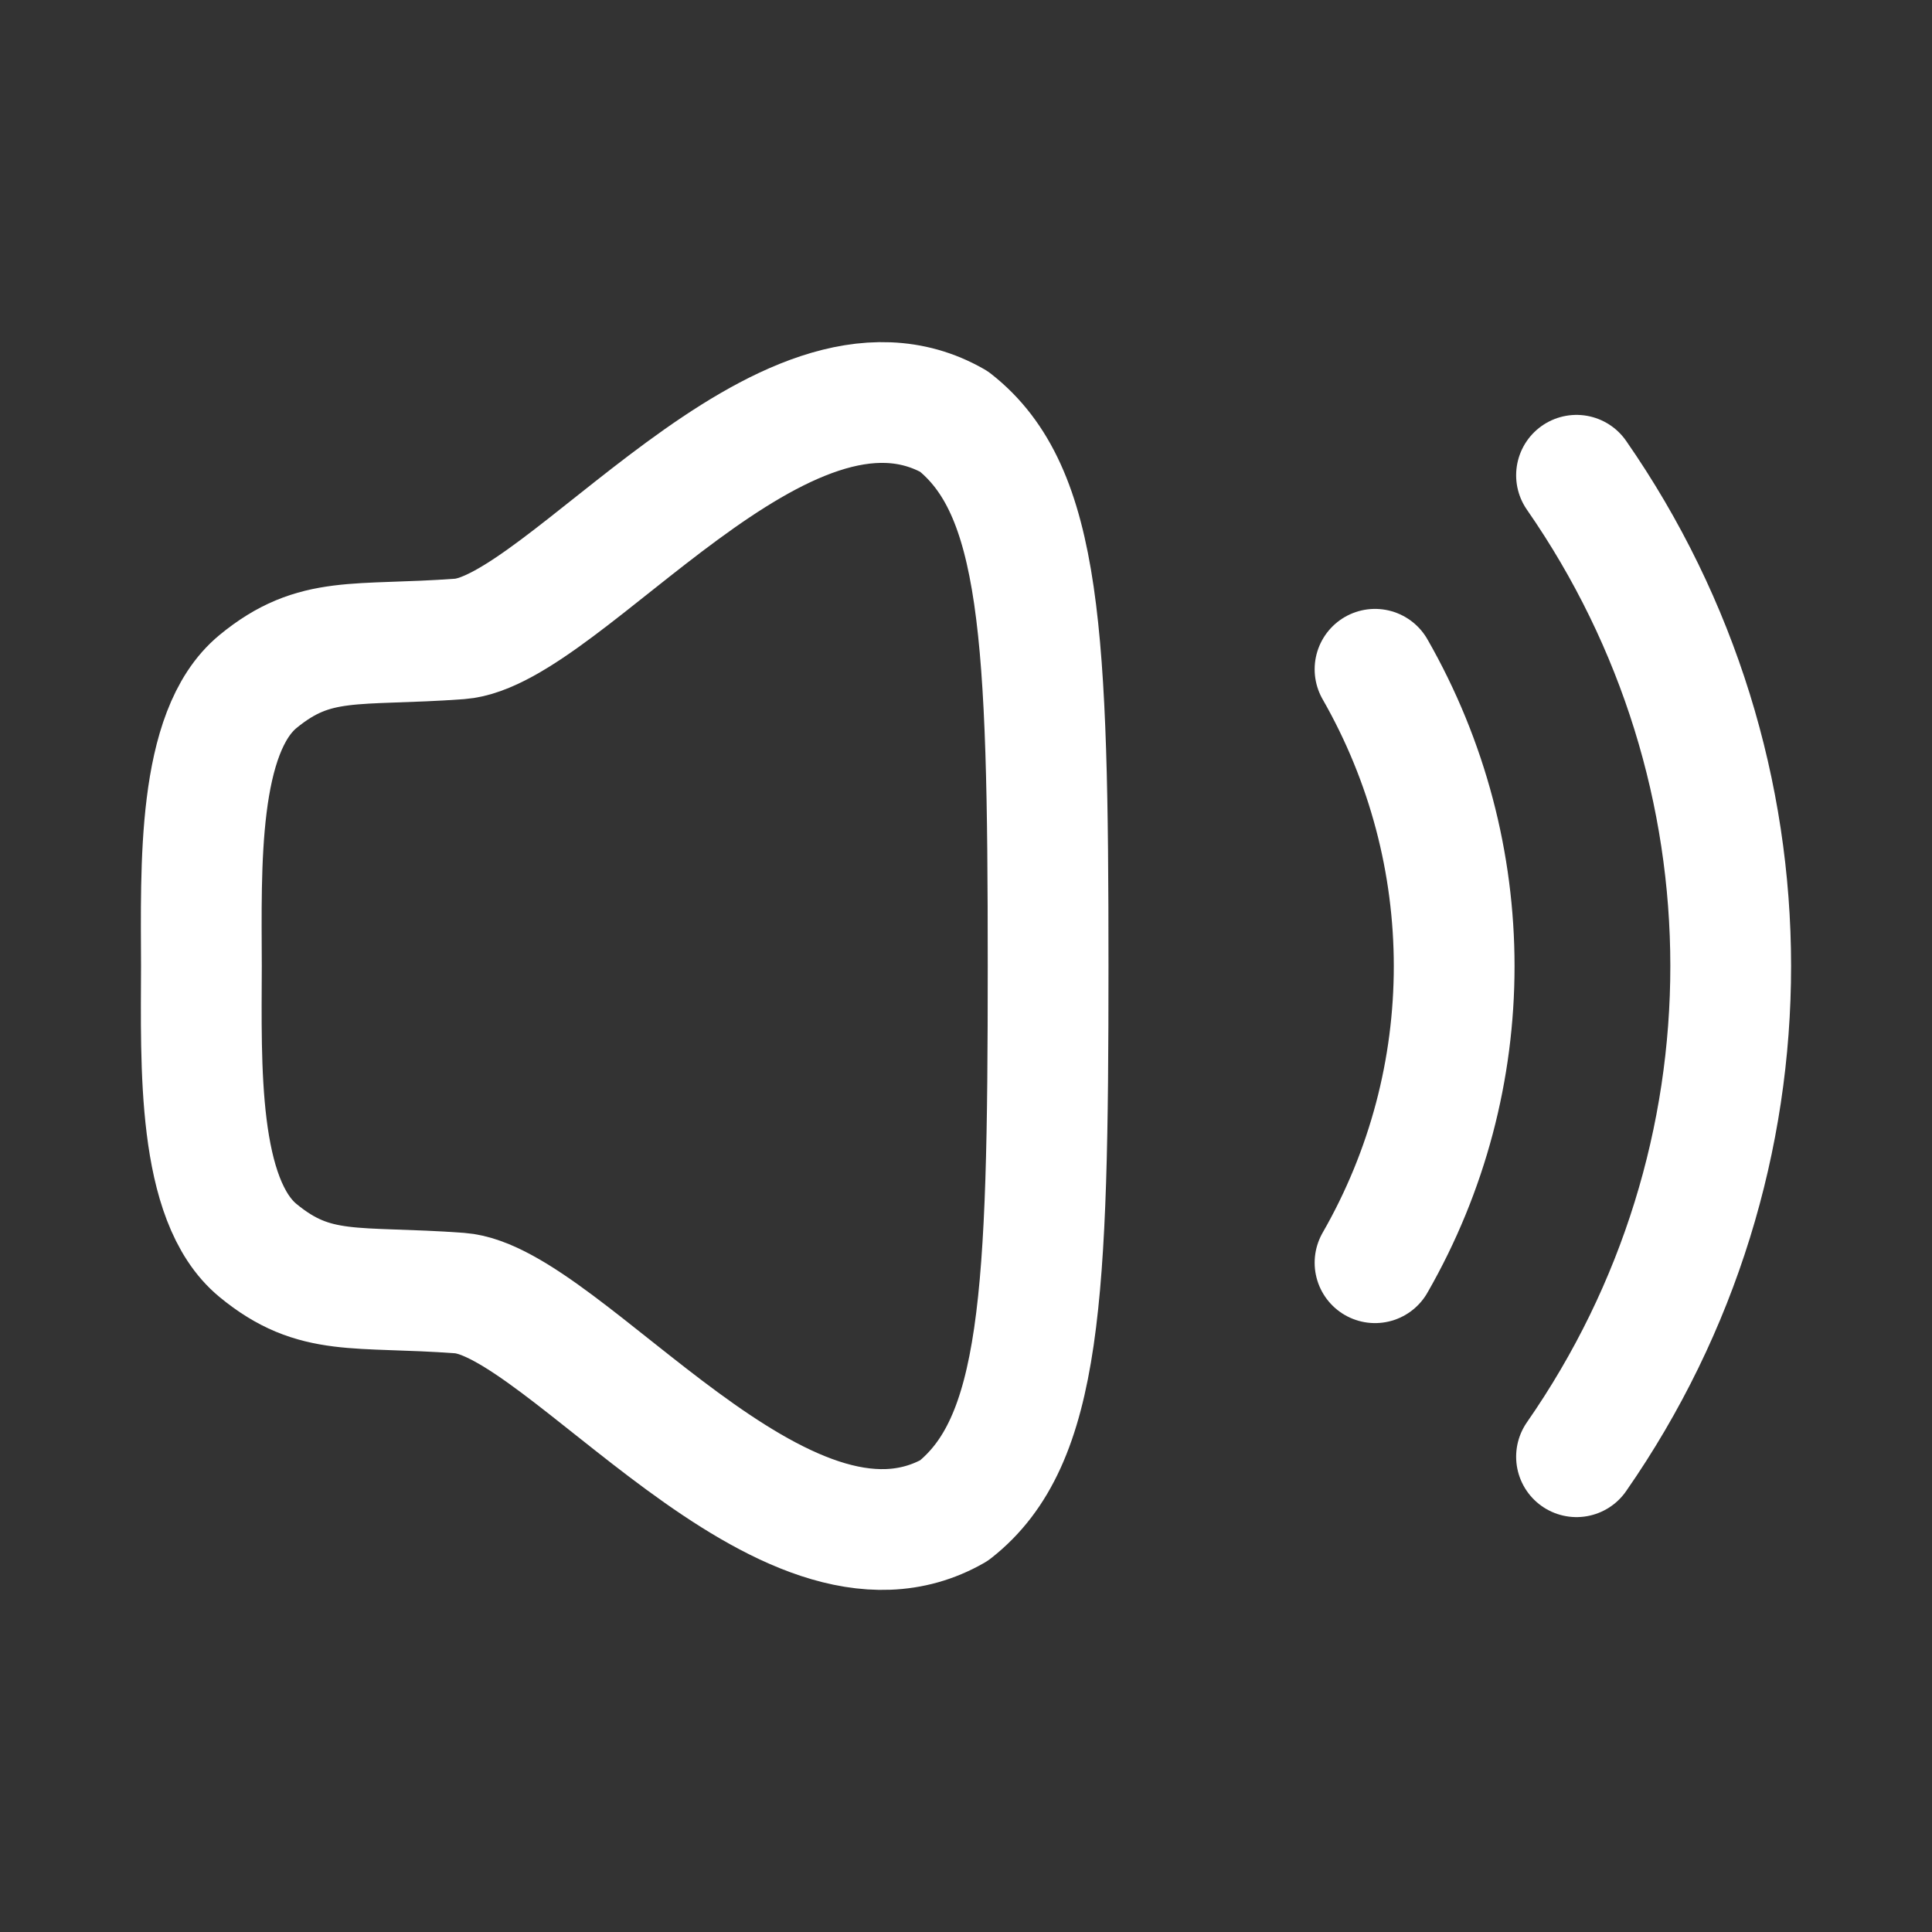
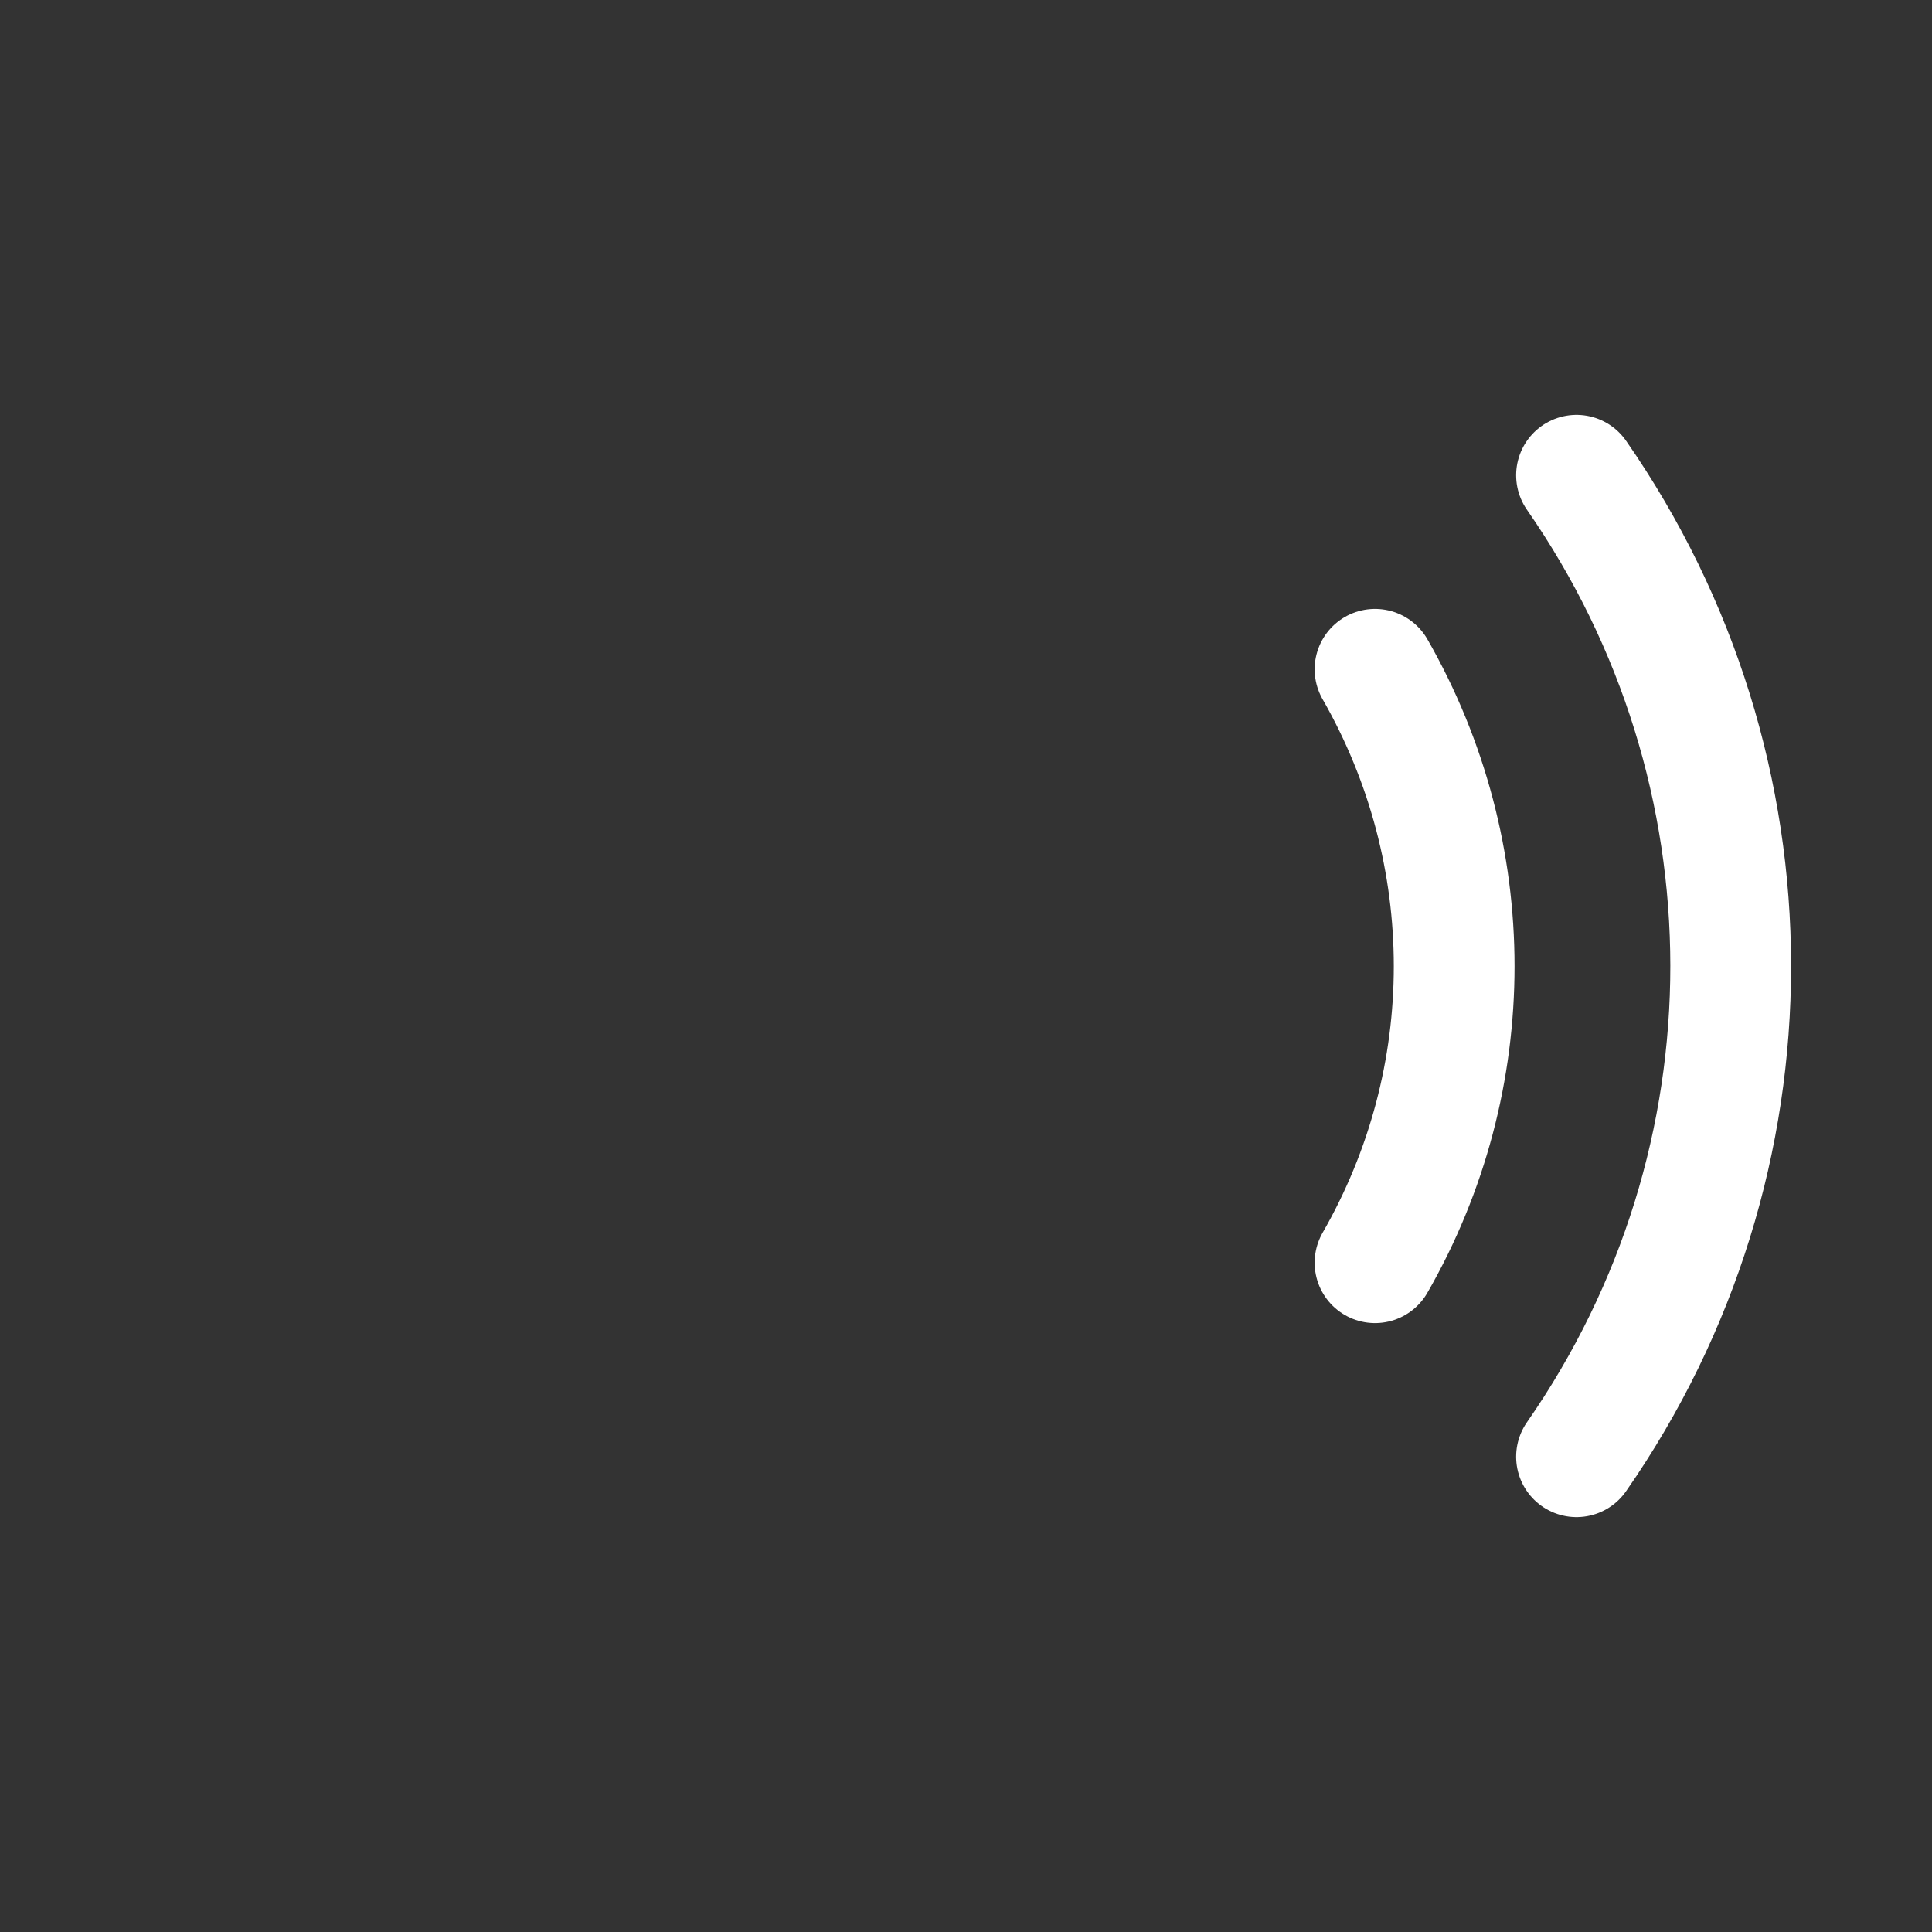
<svg xmlns="http://www.w3.org/2000/svg" width="24" height="24" viewBox="0 0 24 24" fill="none">
  <rect x="0" y="0" width="24" height="24" fill="#333333" stroke="none" />
-   <path fill-rule="evenodd" clip-rule="evenodd" d="M2.502 12C2.499 13.23 2.444 14.907 3.205 15.534C3.915 16.119 4.414 15.968 5.709 16.063C7.006 16.159 9.742 19.97 11.851 18.765C12.939 17.909 13.02 16.115 13.02 12C13.02 7.885 12.939 6.091 11.851 5.236C9.742 4.029 7.006 7.841 5.709 7.937C4.414 8.032 3.915 7.882 3.205 8.466C2.444 9.093 2.499 10.771 2.502 12Z" stroke="white" stroke-width="1.5" stroke-linecap="round" stroke-linejoin="round" />
  <path d="M19.584 5.904C22.134 9.575 22.142 14.418 19.584 18.096" stroke="white" stroke-width="1.5" stroke-linecap="round" stroke-linejoin="round" />
  <path d="M17.081 8.314C18.392 10.605 18.392 13.403 17.081 15.686" stroke="white" stroke-width="1.5" stroke-linecap="round" stroke-linejoin="round" />
</svg>